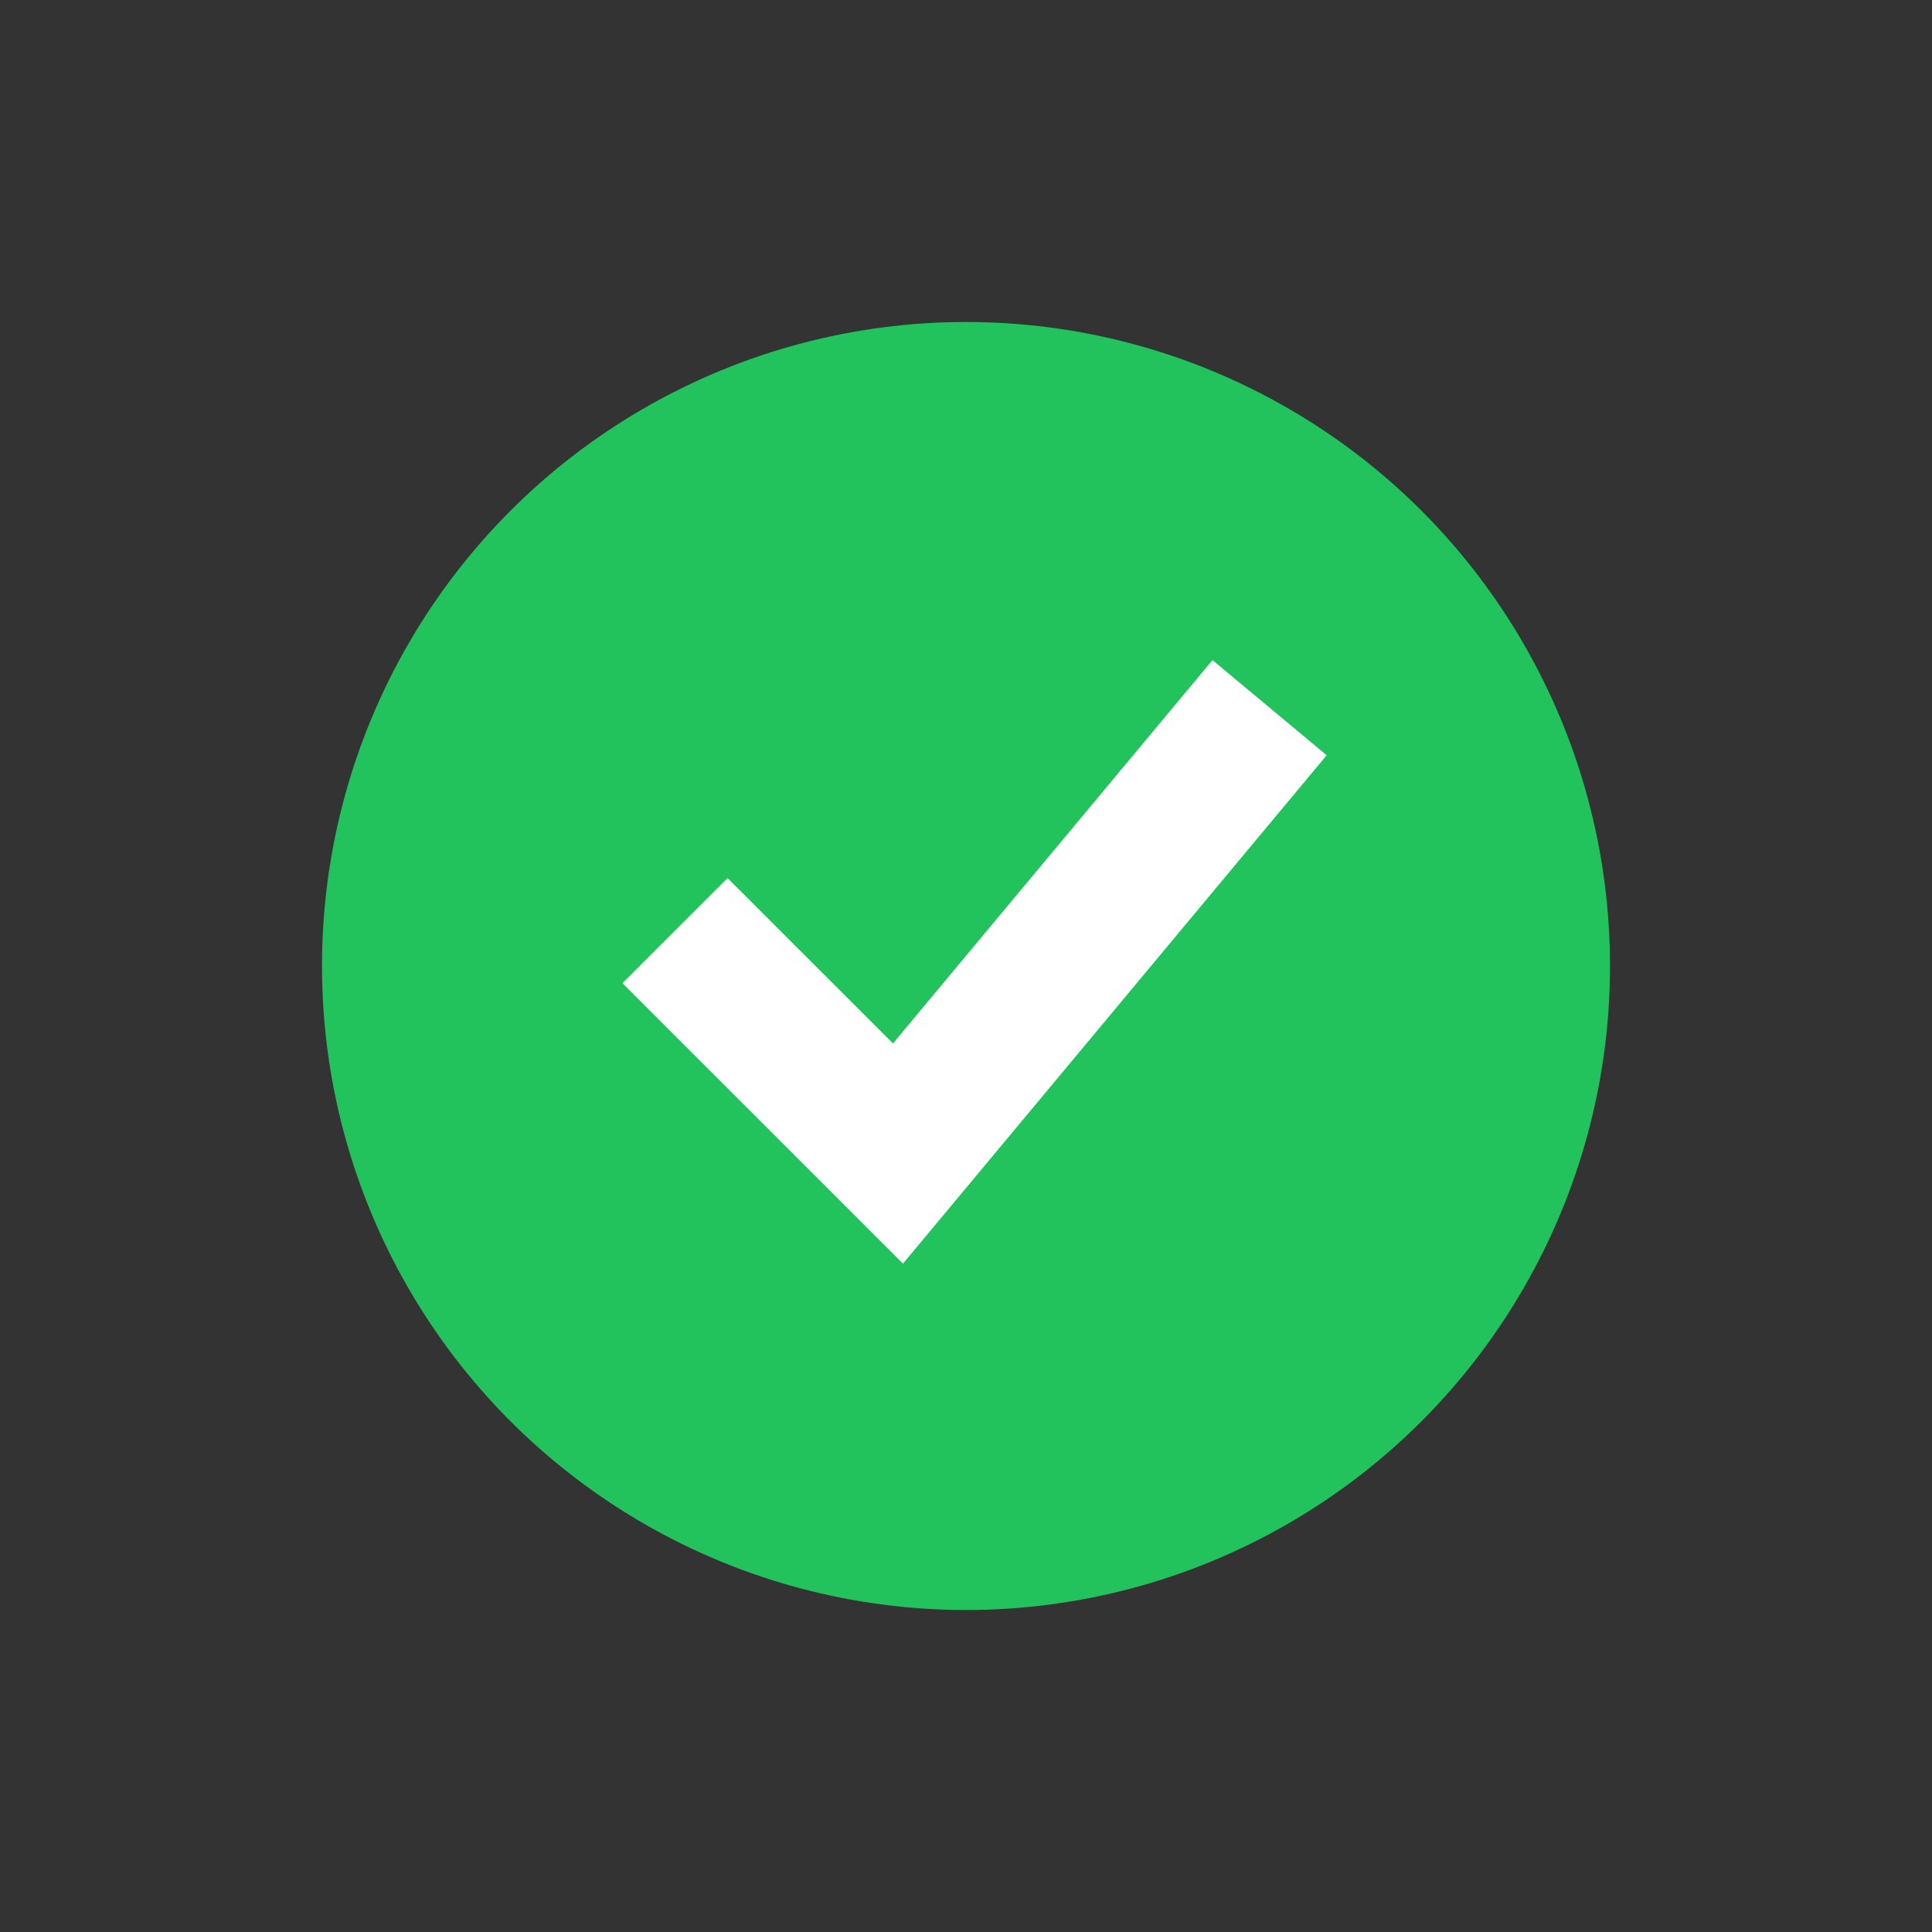
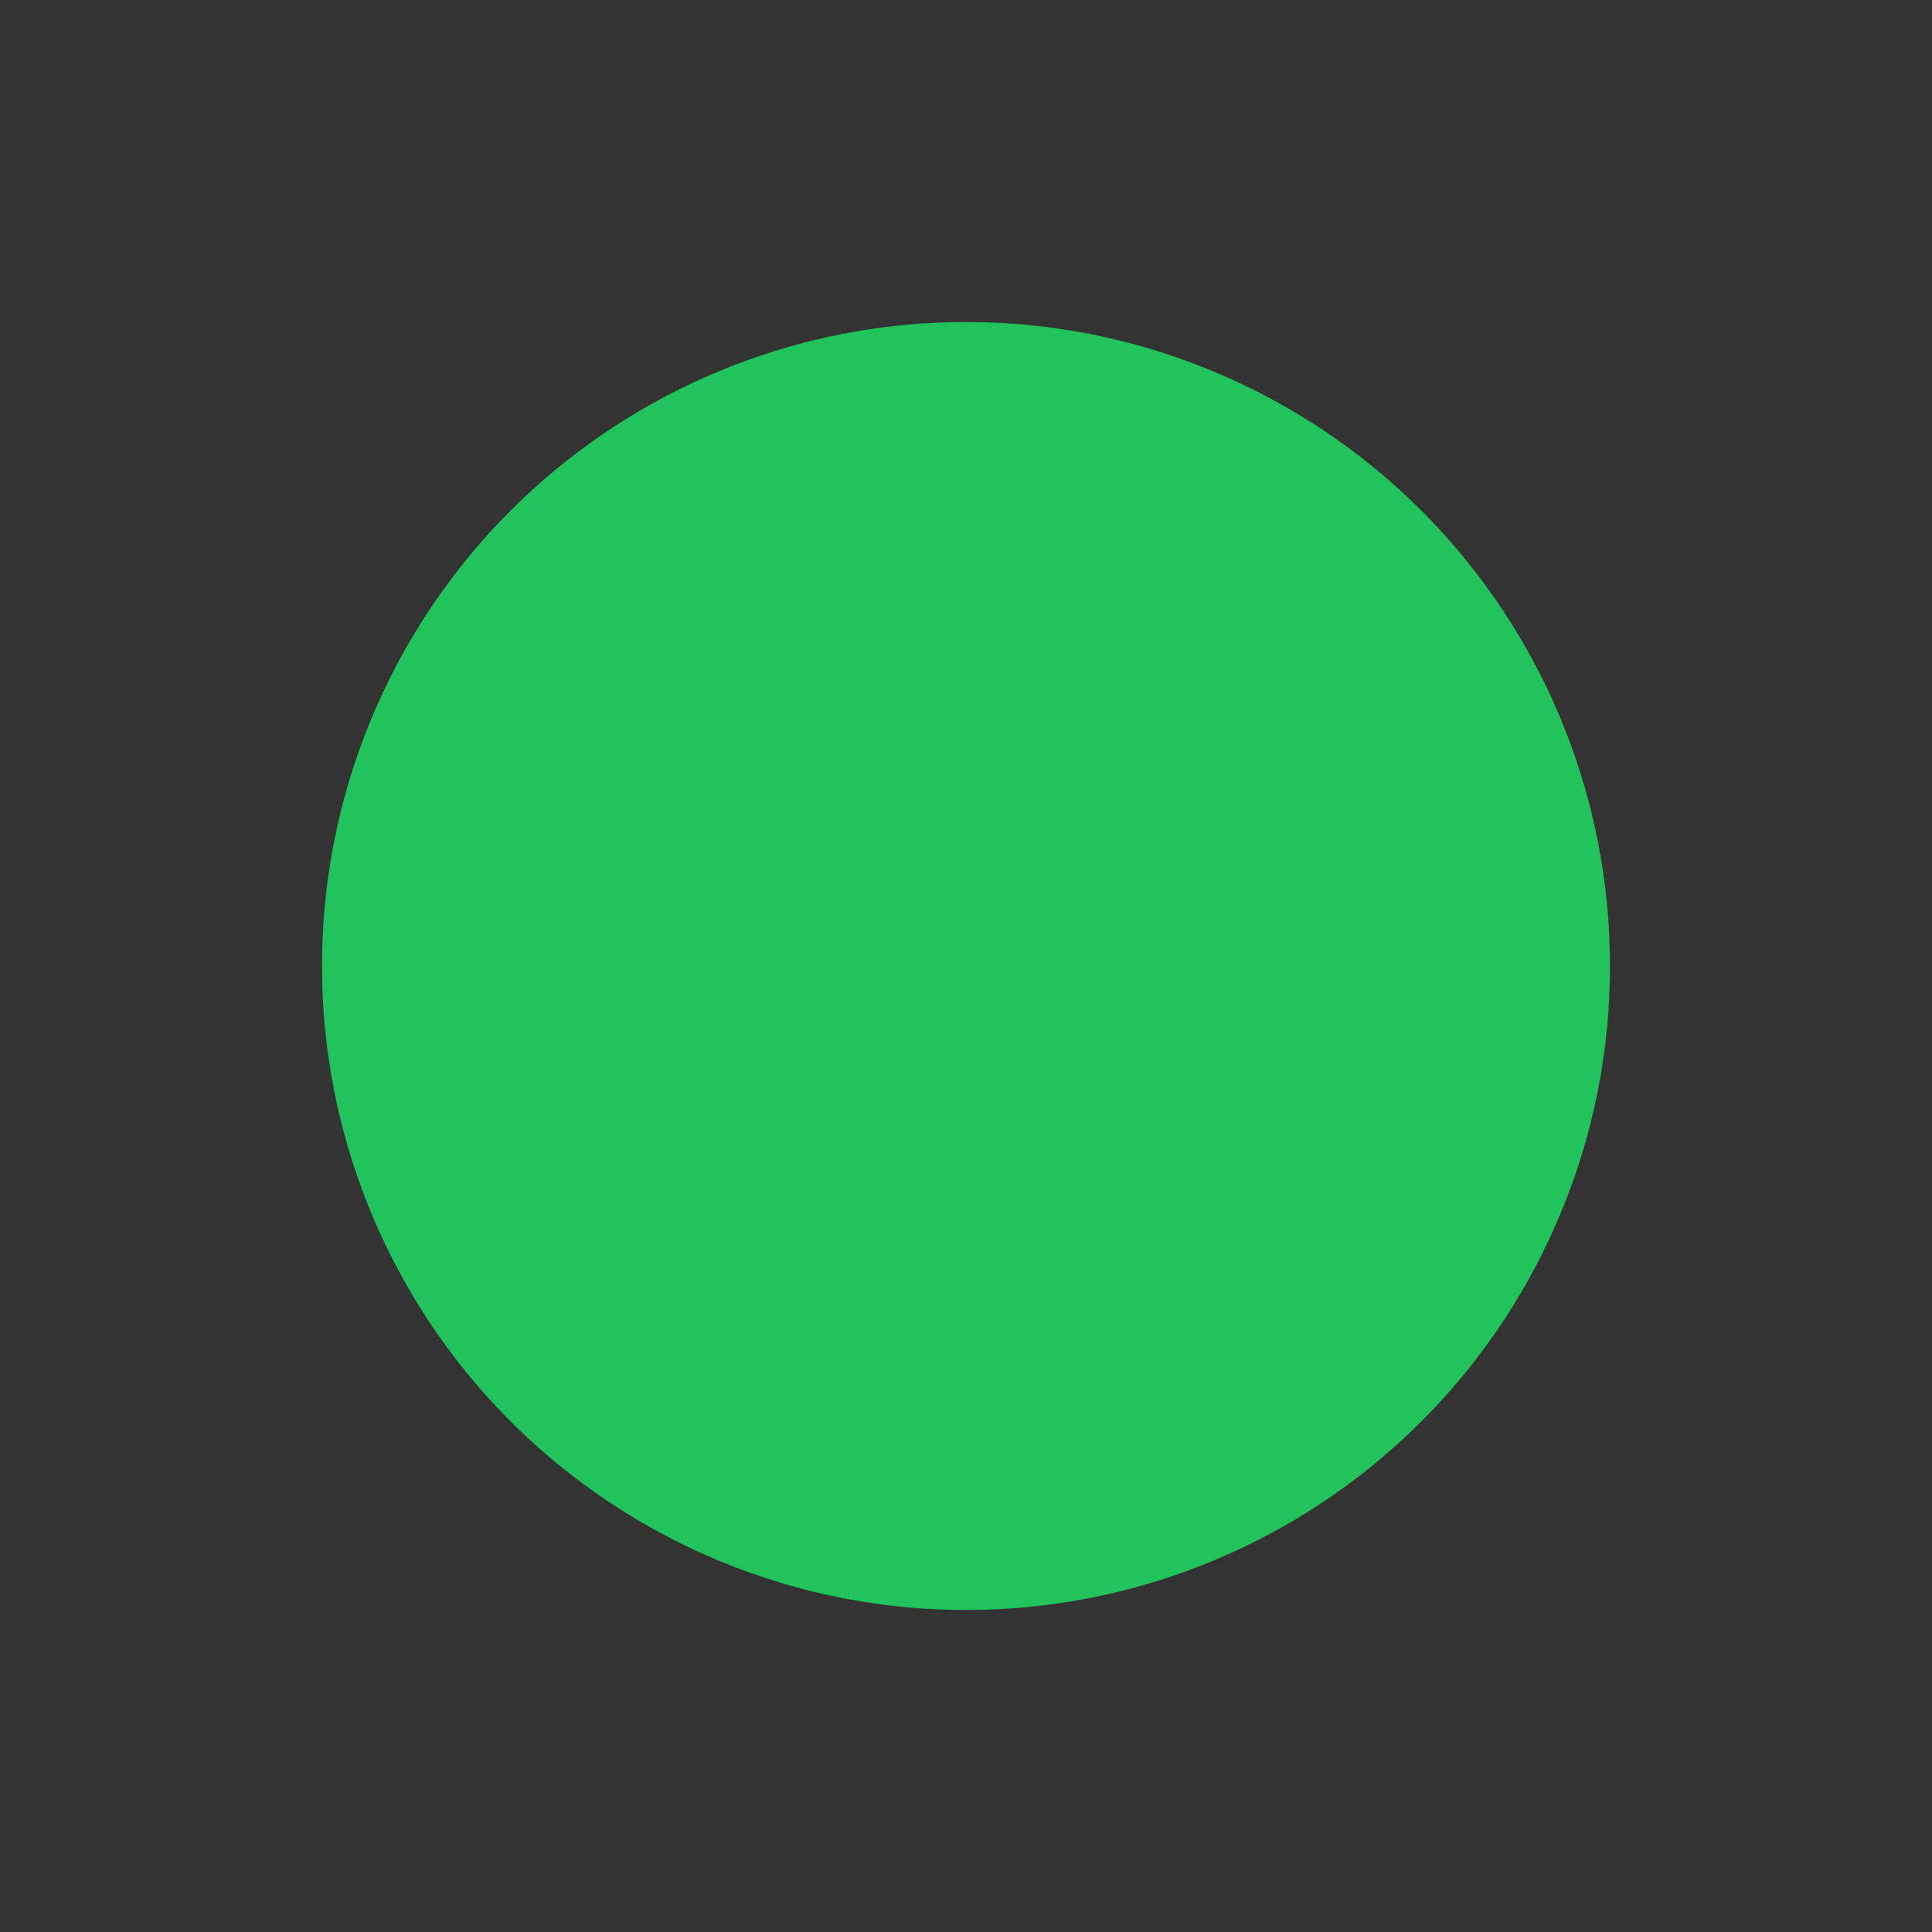
<svg xmlns="http://www.w3.org/2000/svg" width="24" height="24" viewBox="0 0 24 24">
  <rect x="0" y="0" width="24" height="24" fill="#333333" stroke="none" />
  <g fill="none" fill-rule="evenodd">
    <circle cx="12" cy="12" r="8" fill="#22C35C" />
-     <polygon fill="#FFF" points="11.093 12.962 9.038 10.908 8.385 11.56 7.732 12.213 11.217 15.697 11.864 14.921 16.48 9.382 15.062 8.2" />
  </g>
</svg>